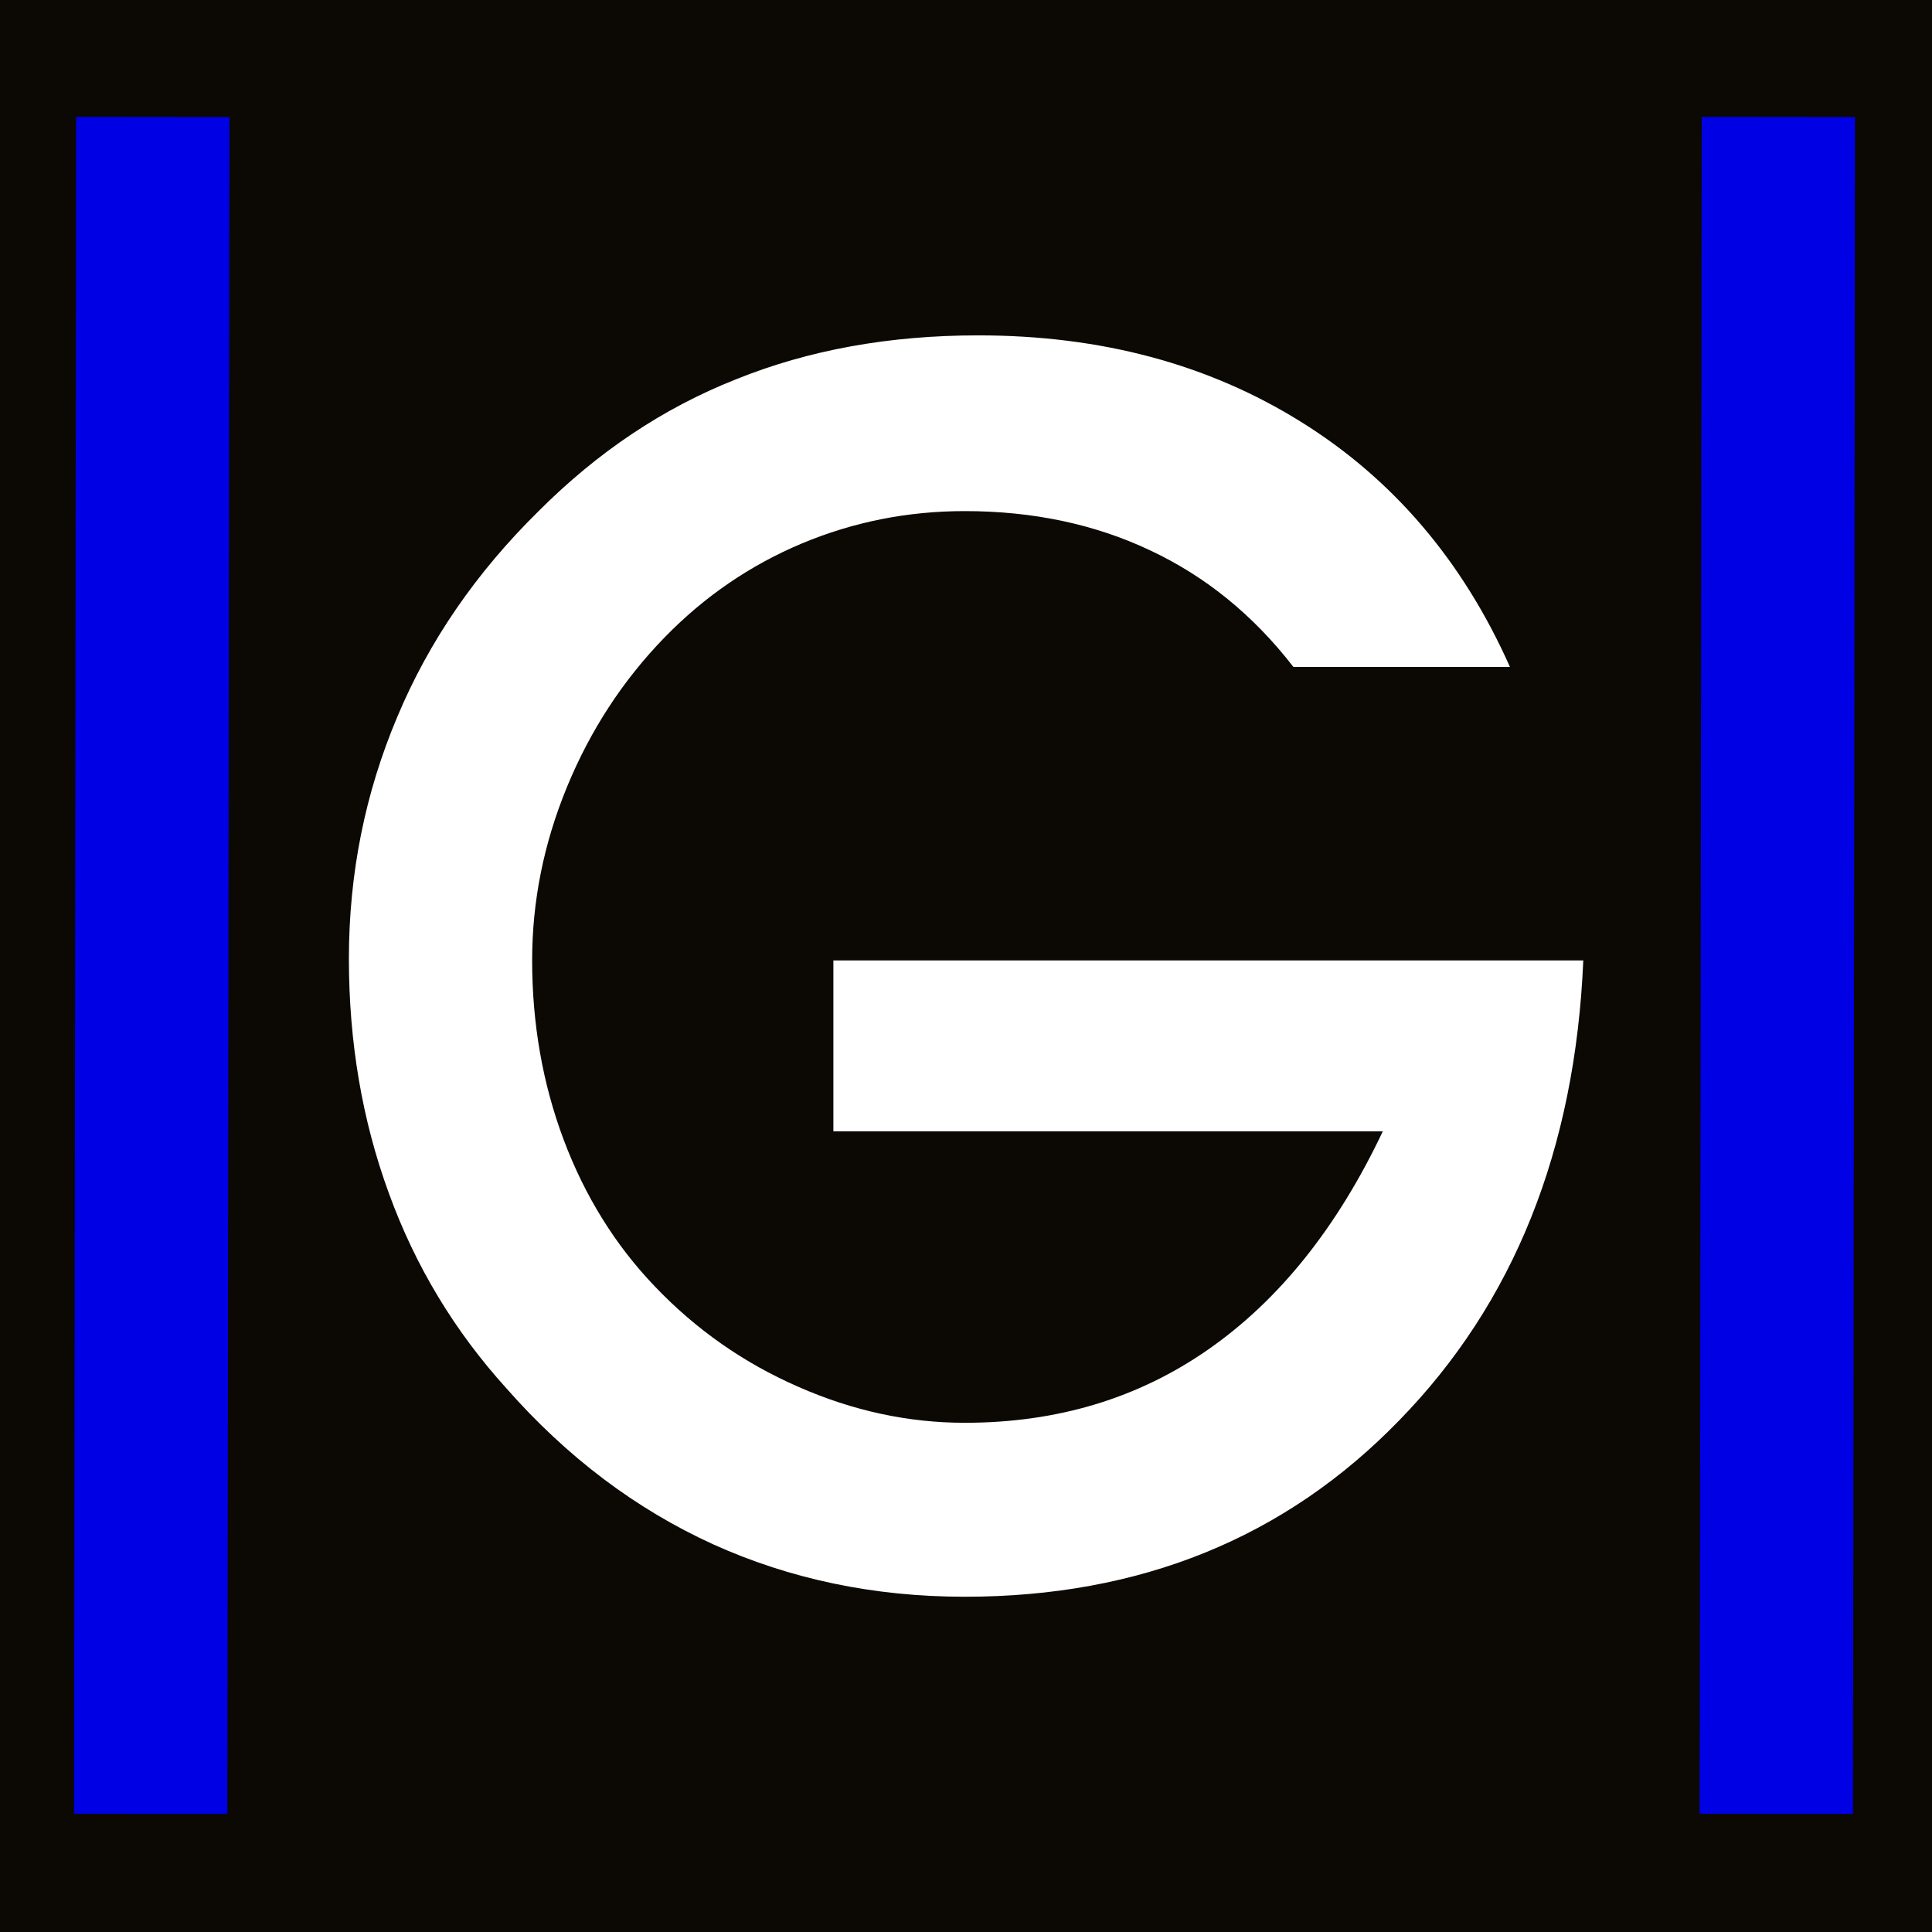
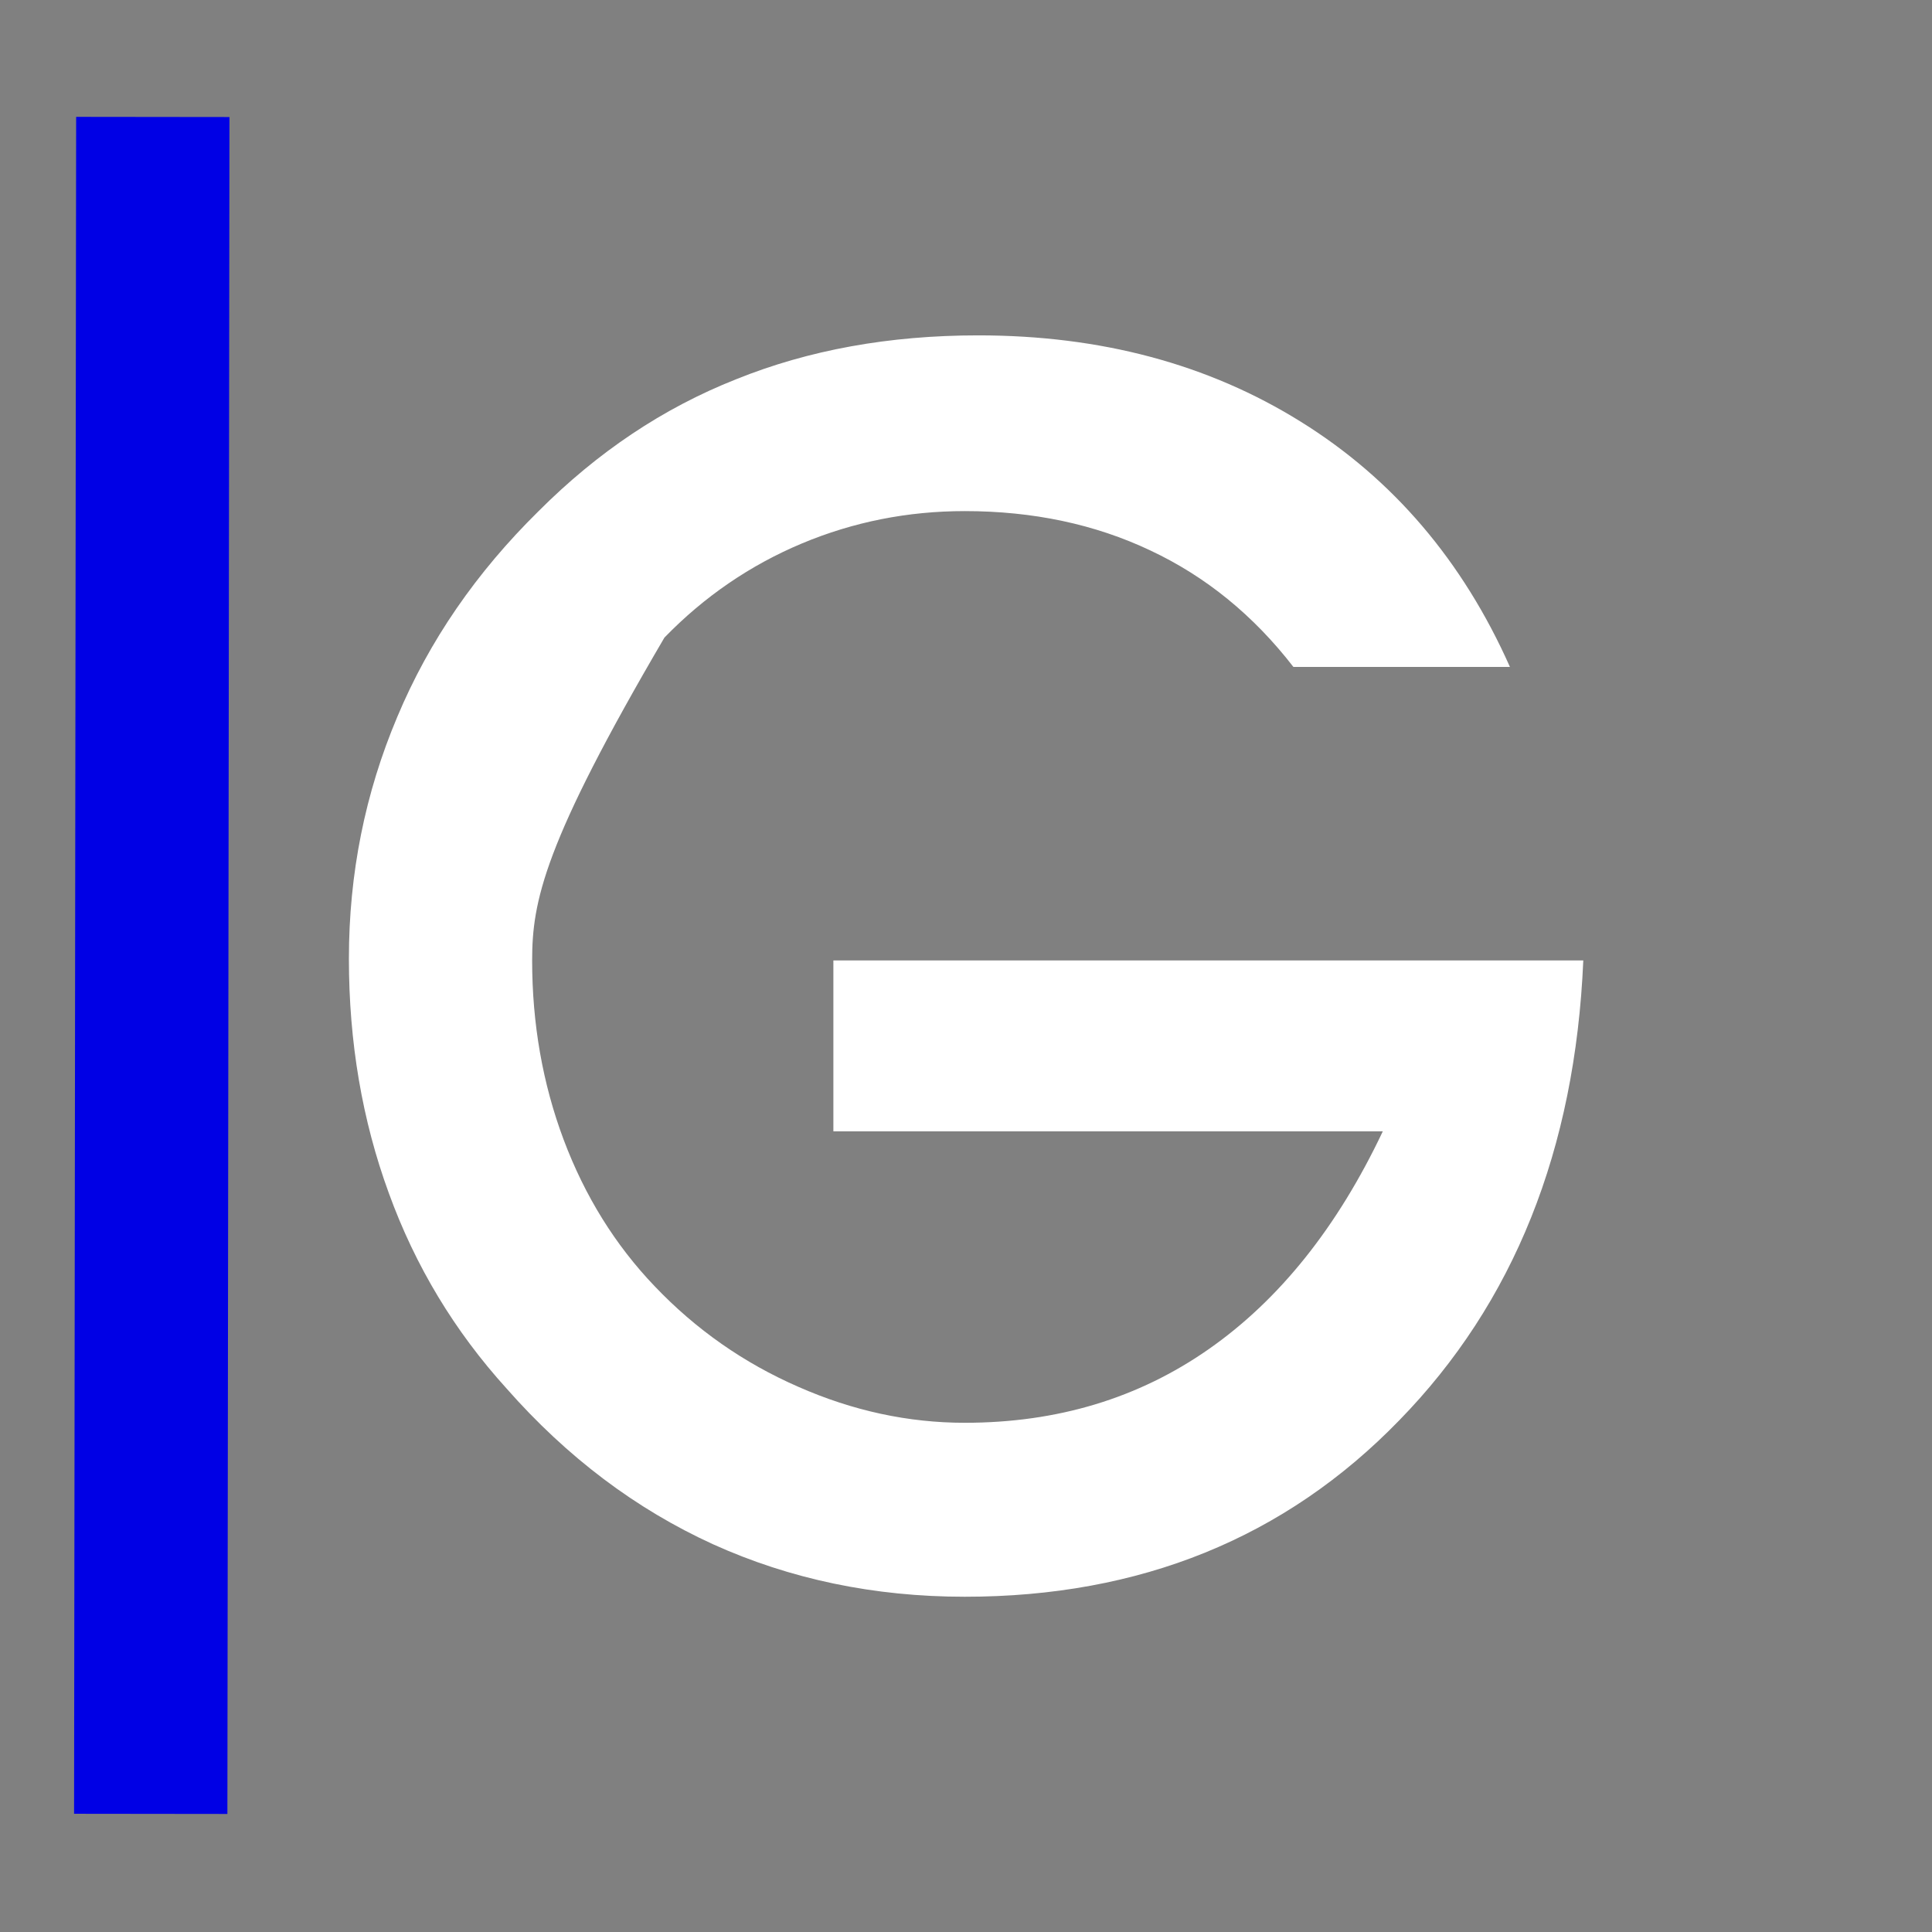
<svg xmlns="http://www.w3.org/2000/svg" width="100%" height="100%" viewBox="0 0 512 512" version="1.1" xml:space="preserve" style="fill-rule:evenodd;clip-rule:evenodd;stroke-linejoin:round;stroke-miterlimit:2;">
  <rect x="0" y="0" width="512" height="512" fill="#808080" stroke="none" />
  <g id="rect2879" transform="matrix(0.197,0,0,1.577,0,2.583)">
-     <rect x="0" y="-1.638" width="2605.22" height="324.673" style="fill:rgb(12,9,5);" />
-   </g>
+     </g>
  <g id="Gruppe-1" transform="matrix(1,0,0,1,-1024,103.139)">
    <g id="path2764" transform="matrix(1.401,0,0,1.401,932.866,-61.8)">
-       <path d="M222.689,152.171L364.541,152.171C363.008,187.978 351.389,216.98 329.712,239.178C308.118,261.431 280.7,272.53 247.543,272.53C230.351,272.53 214.469,269.184 199.924,262.602C185.38,255.965 172.34,246.177 160.832,233.098C151.052,222.306 143.613,210.008 138.597,196.176C133.554,182.4 131.046,167.62 131.046,151.836C131.046,135.746 134.111,120.519 140.185,106.13C146.232,91.685 155.148,78.773 166.934,67.172C178.08,56.017 190.451,47.707 204.271,42.241C218.008,36.692 233.277,33.931 250.078,33.931C273.289,33.931 293.601,39.369 311.071,50.245C328.541,61.093 341.749,76.598 350.665,96.648L309.706,96.648C302.155,86.888 293.155,79.554 282.651,74.618C272.174,69.654 260.444,67.172 247.543,67.172C236.76,67.172 226.478,69.208 216.698,73.307C206.946,77.406 198.253,83.346 190.73,91.099C182.844,99.214 176.714,108.64 172.312,119.32C167.882,130.085 165.708,140.988 165.708,152.171C165.708,164.106 167.687,175.456 171.671,186.081C175.683,196.762 181.423,205.992 188.863,213.773C196.692,221.999 205.776,228.33 216.057,232.819C226.367,237.365 236.871,239.624 247.543,239.624C265.041,239.624 280.394,234.995 293.712,225.68C307.031,216.366 318.009,202.674 326.619,184.492L222.689,184.492L222.689,152.171Z" style="fill:white;" />
+       <path d="M222.689,152.171L364.541,152.171C363.008,187.978 351.389,216.98 329.712,239.178C308.118,261.431 280.7,272.53 247.543,272.53C230.351,272.53 214.469,269.184 199.924,262.602C185.38,255.965 172.34,246.177 160.832,233.098C151.052,222.306 143.613,210.008 138.597,196.176C133.554,182.4 131.046,167.62 131.046,151.836C131.046,135.746 134.111,120.519 140.185,106.13C146.232,91.685 155.148,78.773 166.934,67.172C178.08,56.017 190.451,47.707 204.271,42.241C218.008,36.692 233.277,33.931 250.078,33.931C273.289,33.931 293.601,39.369 311.071,50.245C328.541,61.093 341.749,76.598 350.665,96.648L309.706,96.648C302.155,86.888 293.155,79.554 282.651,74.618C272.174,69.654 260.444,67.172 247.543,67.172C236.76,67.172 226.478,69.208 216.698,73.307C206.946,77.406 198.253,83.346 190.73,91.099C167.882,130.085 165.708,140.988 165.708,152.171C165.708,164.106 167.687,175.456 171.671,186.081C175.683,196.762 181.423,205.992 188.863,213.773C196.692,221.999 205.776,228.33 216.057,232.819C226.367,237.365 236.871,239.624 247.543,239.624C265.041,239.624 280.394,234.995 293.712,225.68C307.031,216.366 318.009,202.674 326.619,184.492L222.689,184.492L222.689,152.171Z" style="fill:white;" />
    </g>
    <g id="Form-1-Kopie" transform="matrix(0.863,0.001,-0.002,1.636,-661.402,-113.192)">
-       <rect x="2475.58" y="23.561" width="47.082" height="274.878" style="fill:rgb(0,0,229);" />
-     </g>
+       </g>
    <g id="Form-1-Kopie1" transform="matrix(0.863,0.001,-0.002,1.636,-1092.2,-113.192)">
      <rect x="2475.58" y="23.561" width="47.082" height="274.878" style="fill:rgb(0,0,229);" />
    </g>
  </g>
</svg>